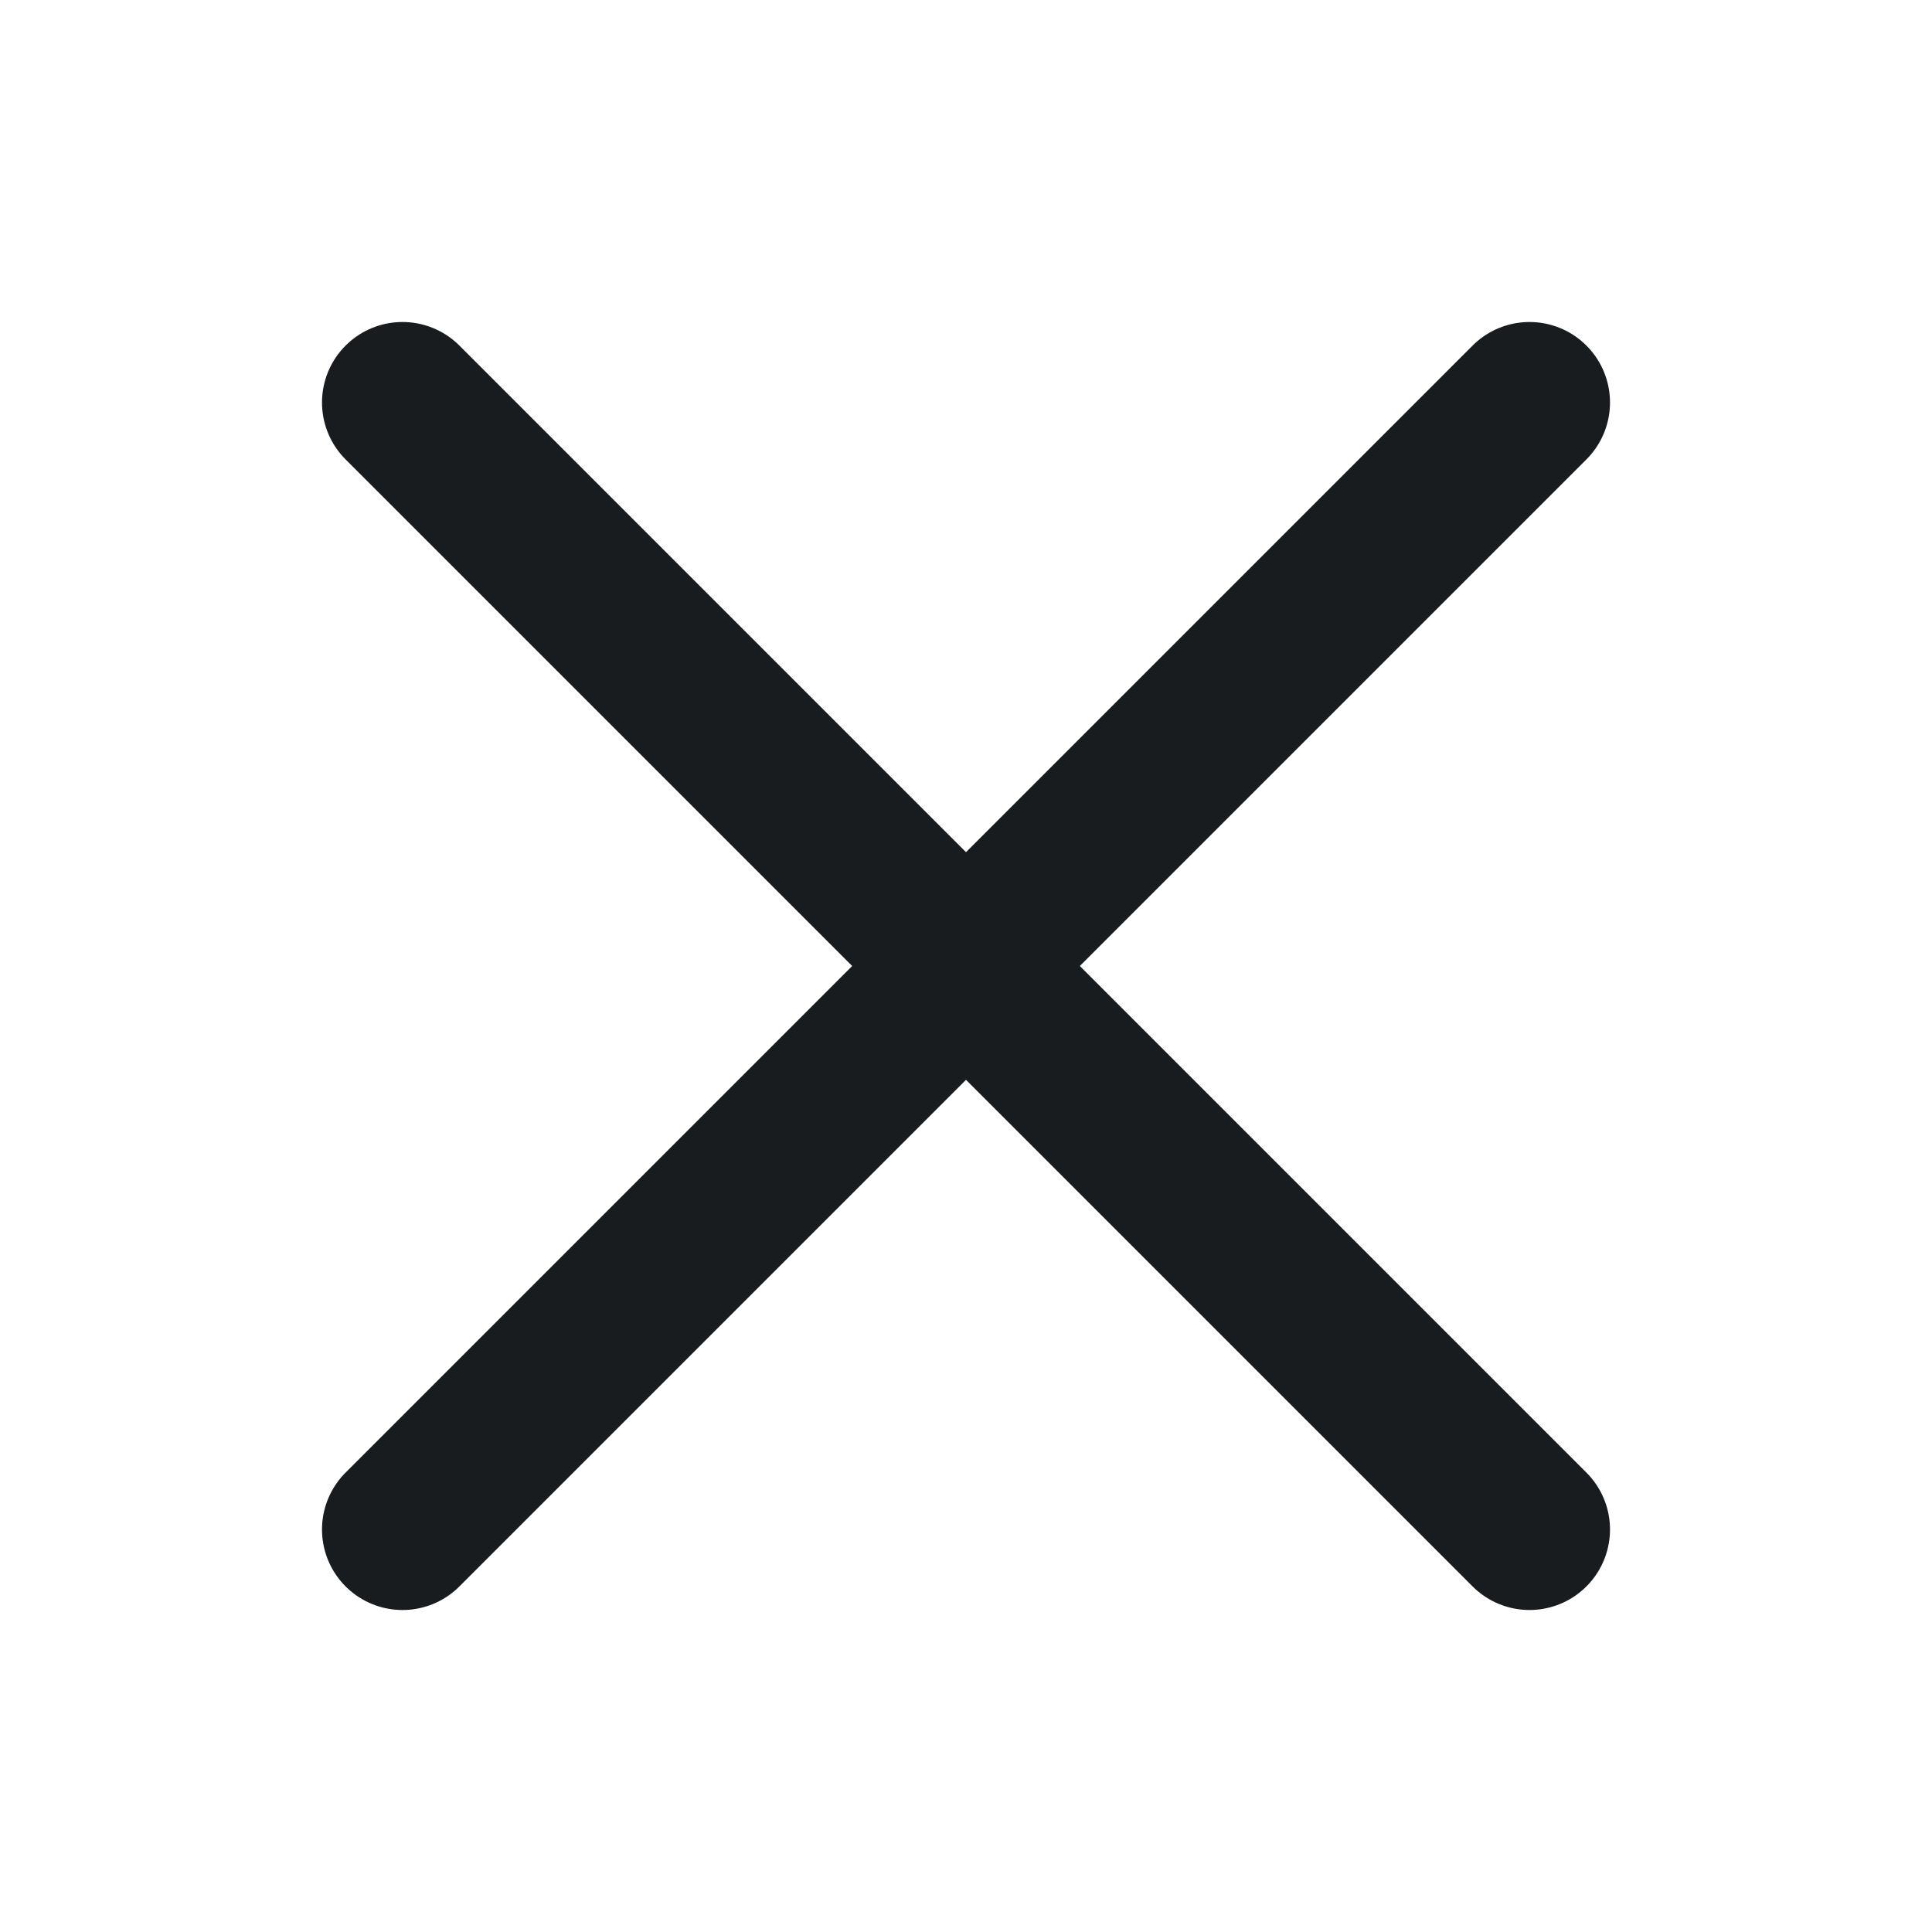
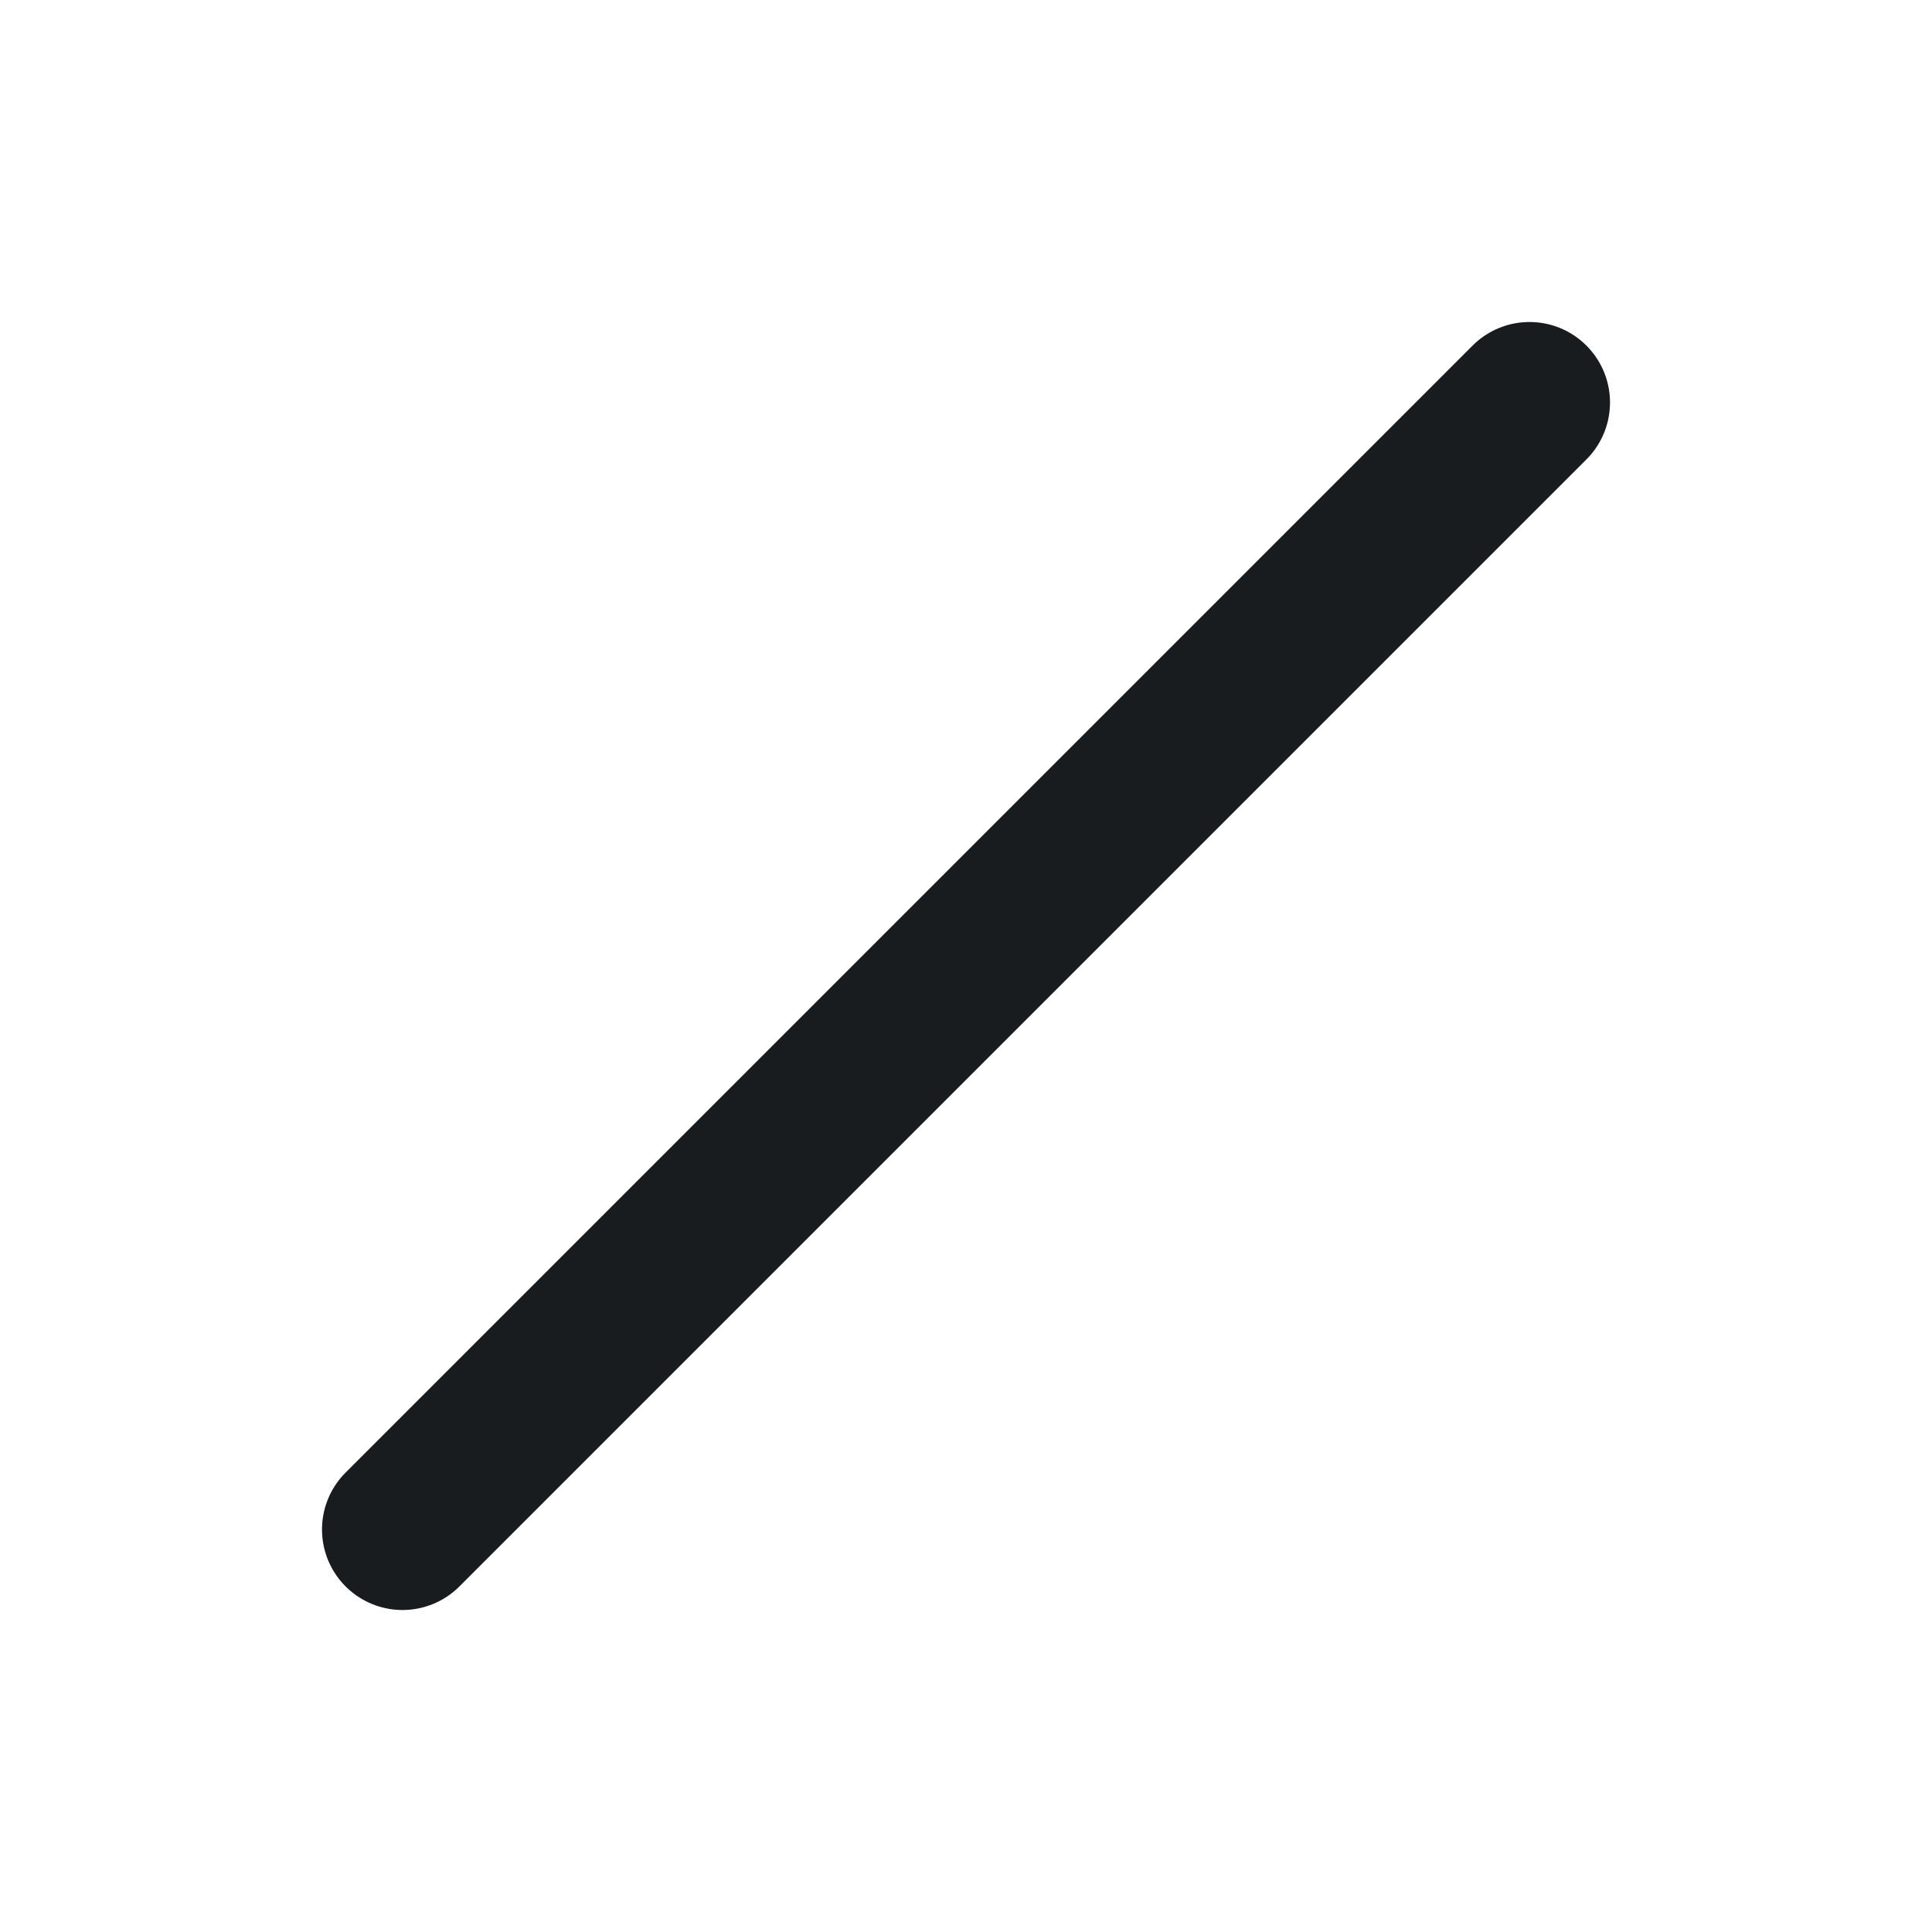
<svg xmlns="http://www.w3.org/2000/svg" width="24" height="24" viewBox="0 0 24 24" fill="none">
-   <path d="M5 5L19 19" stroke="#191C1F" stroke-width="2" stroke-linecap="round" />
  <path d="M5 19L19 5" stroke="#191C1F" stroke-width="2" stroke-linecap="round" />
</svg>